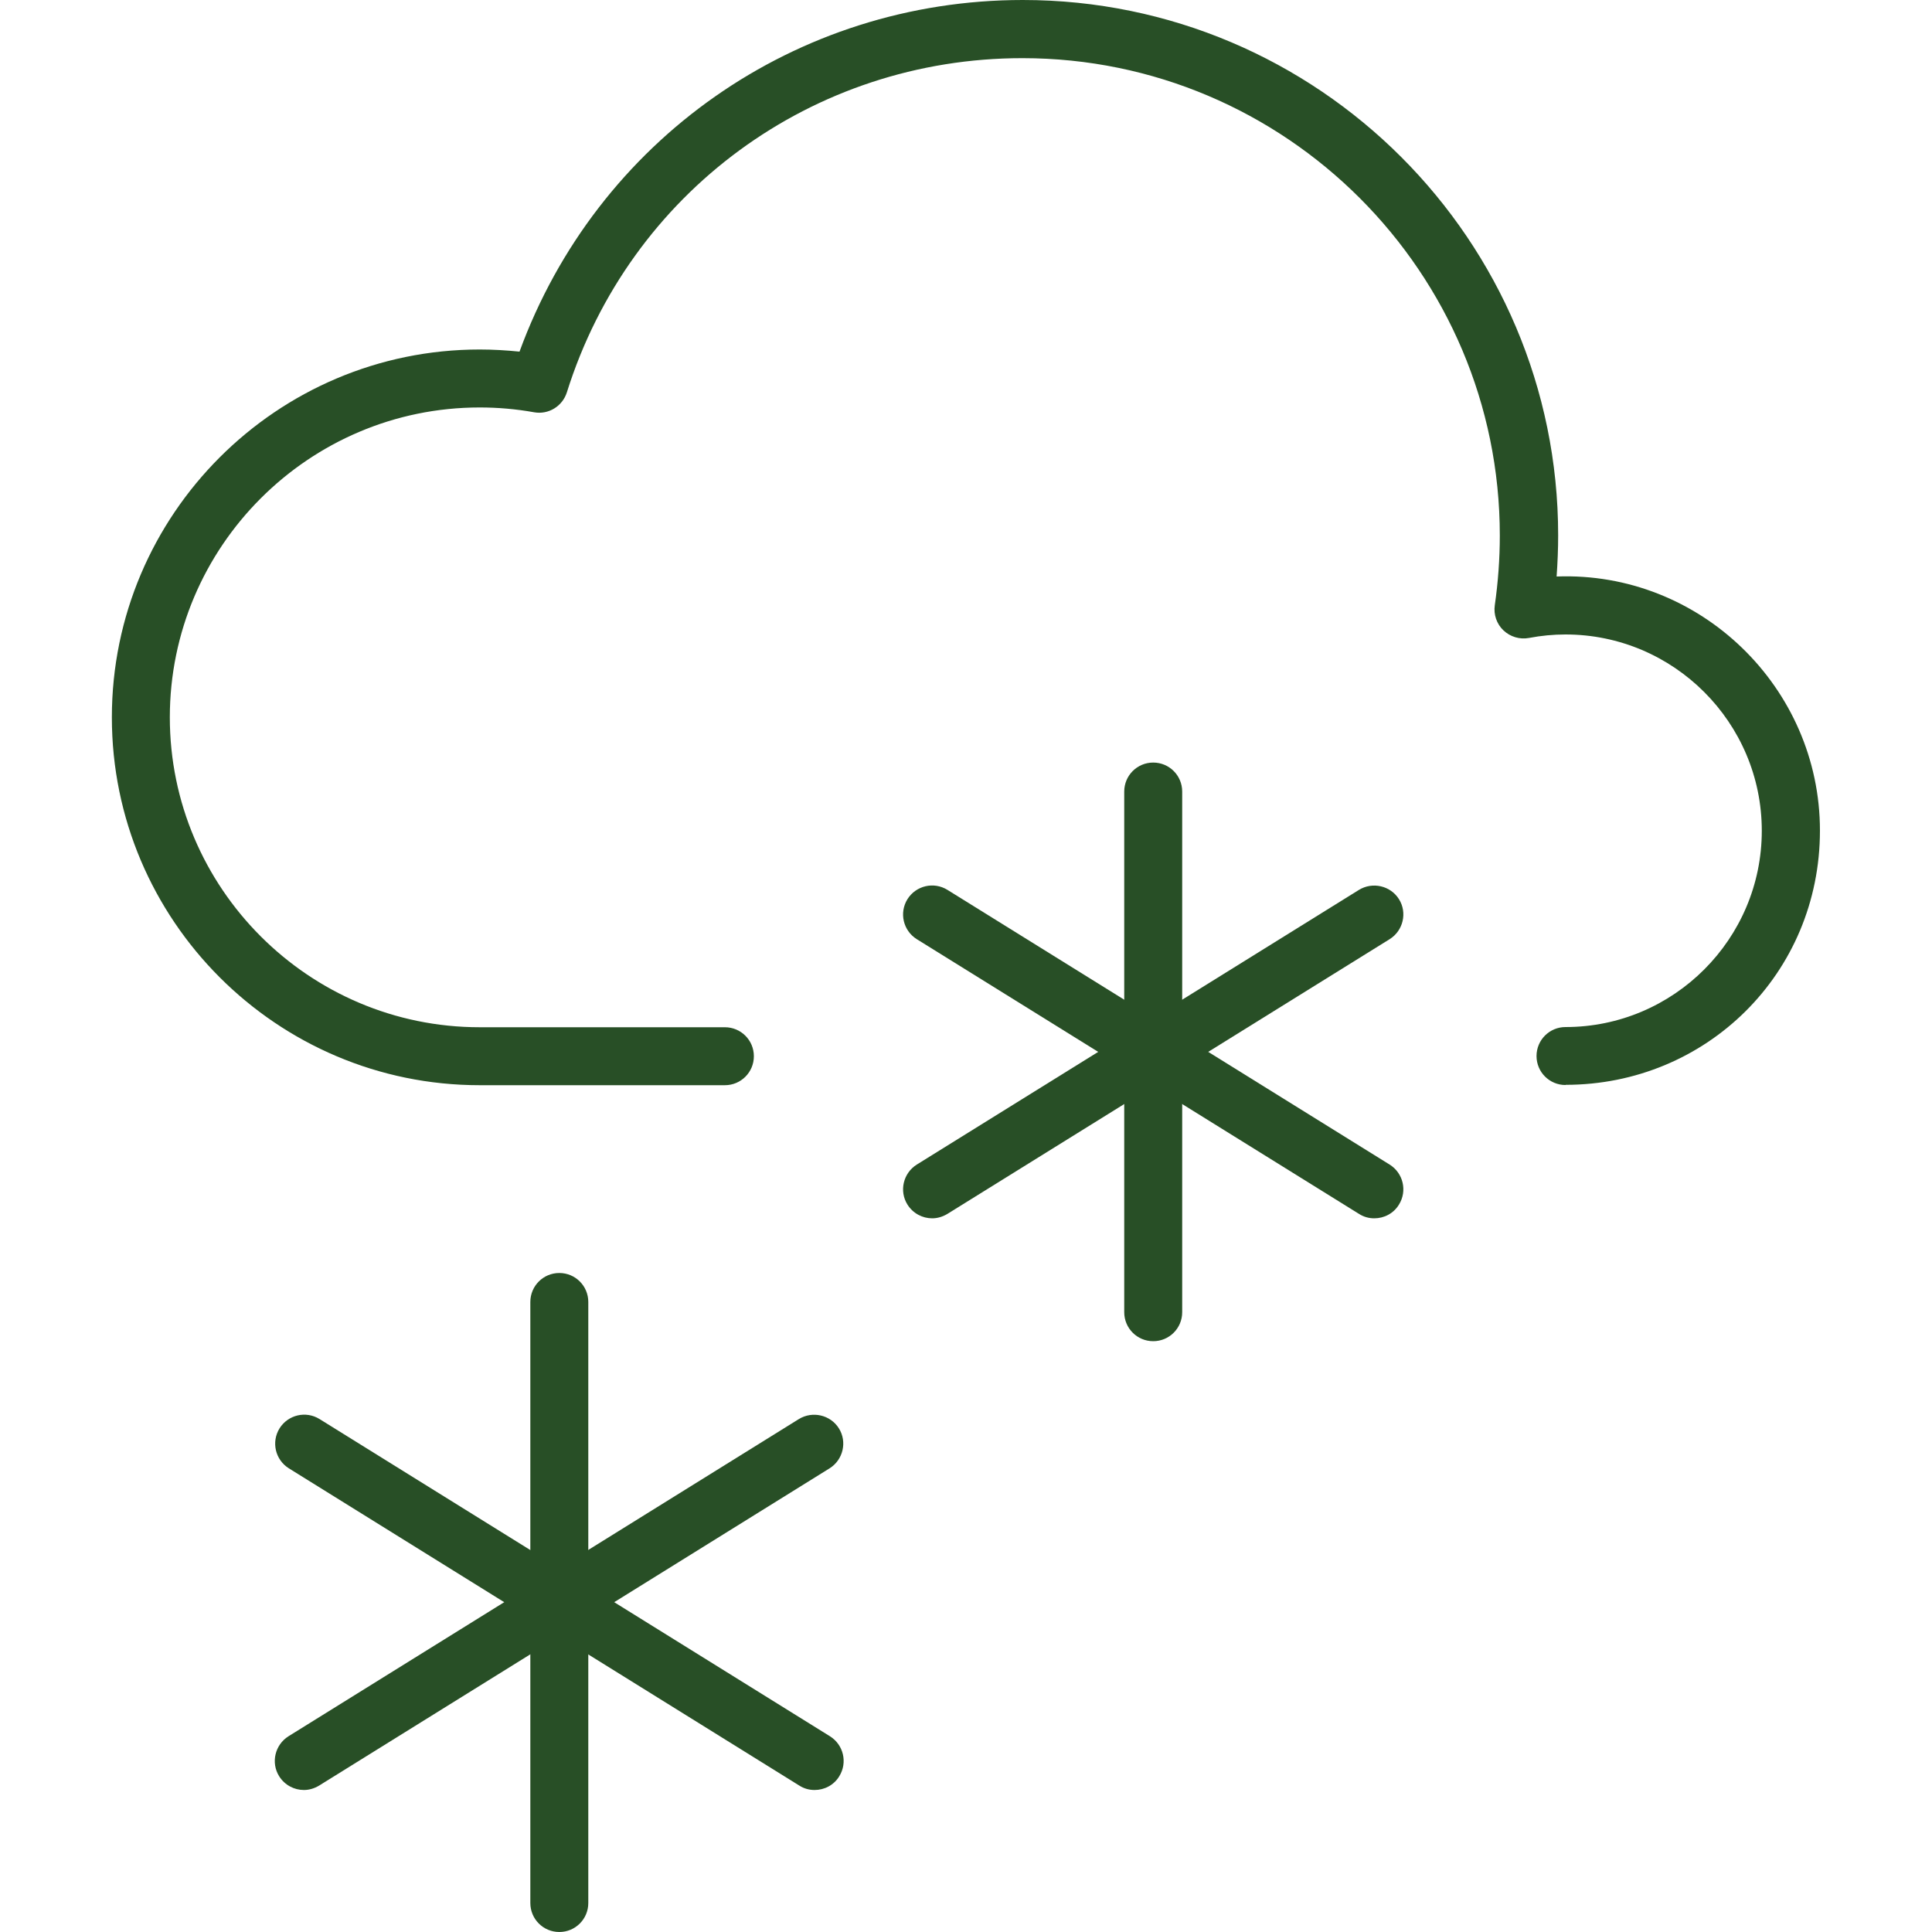
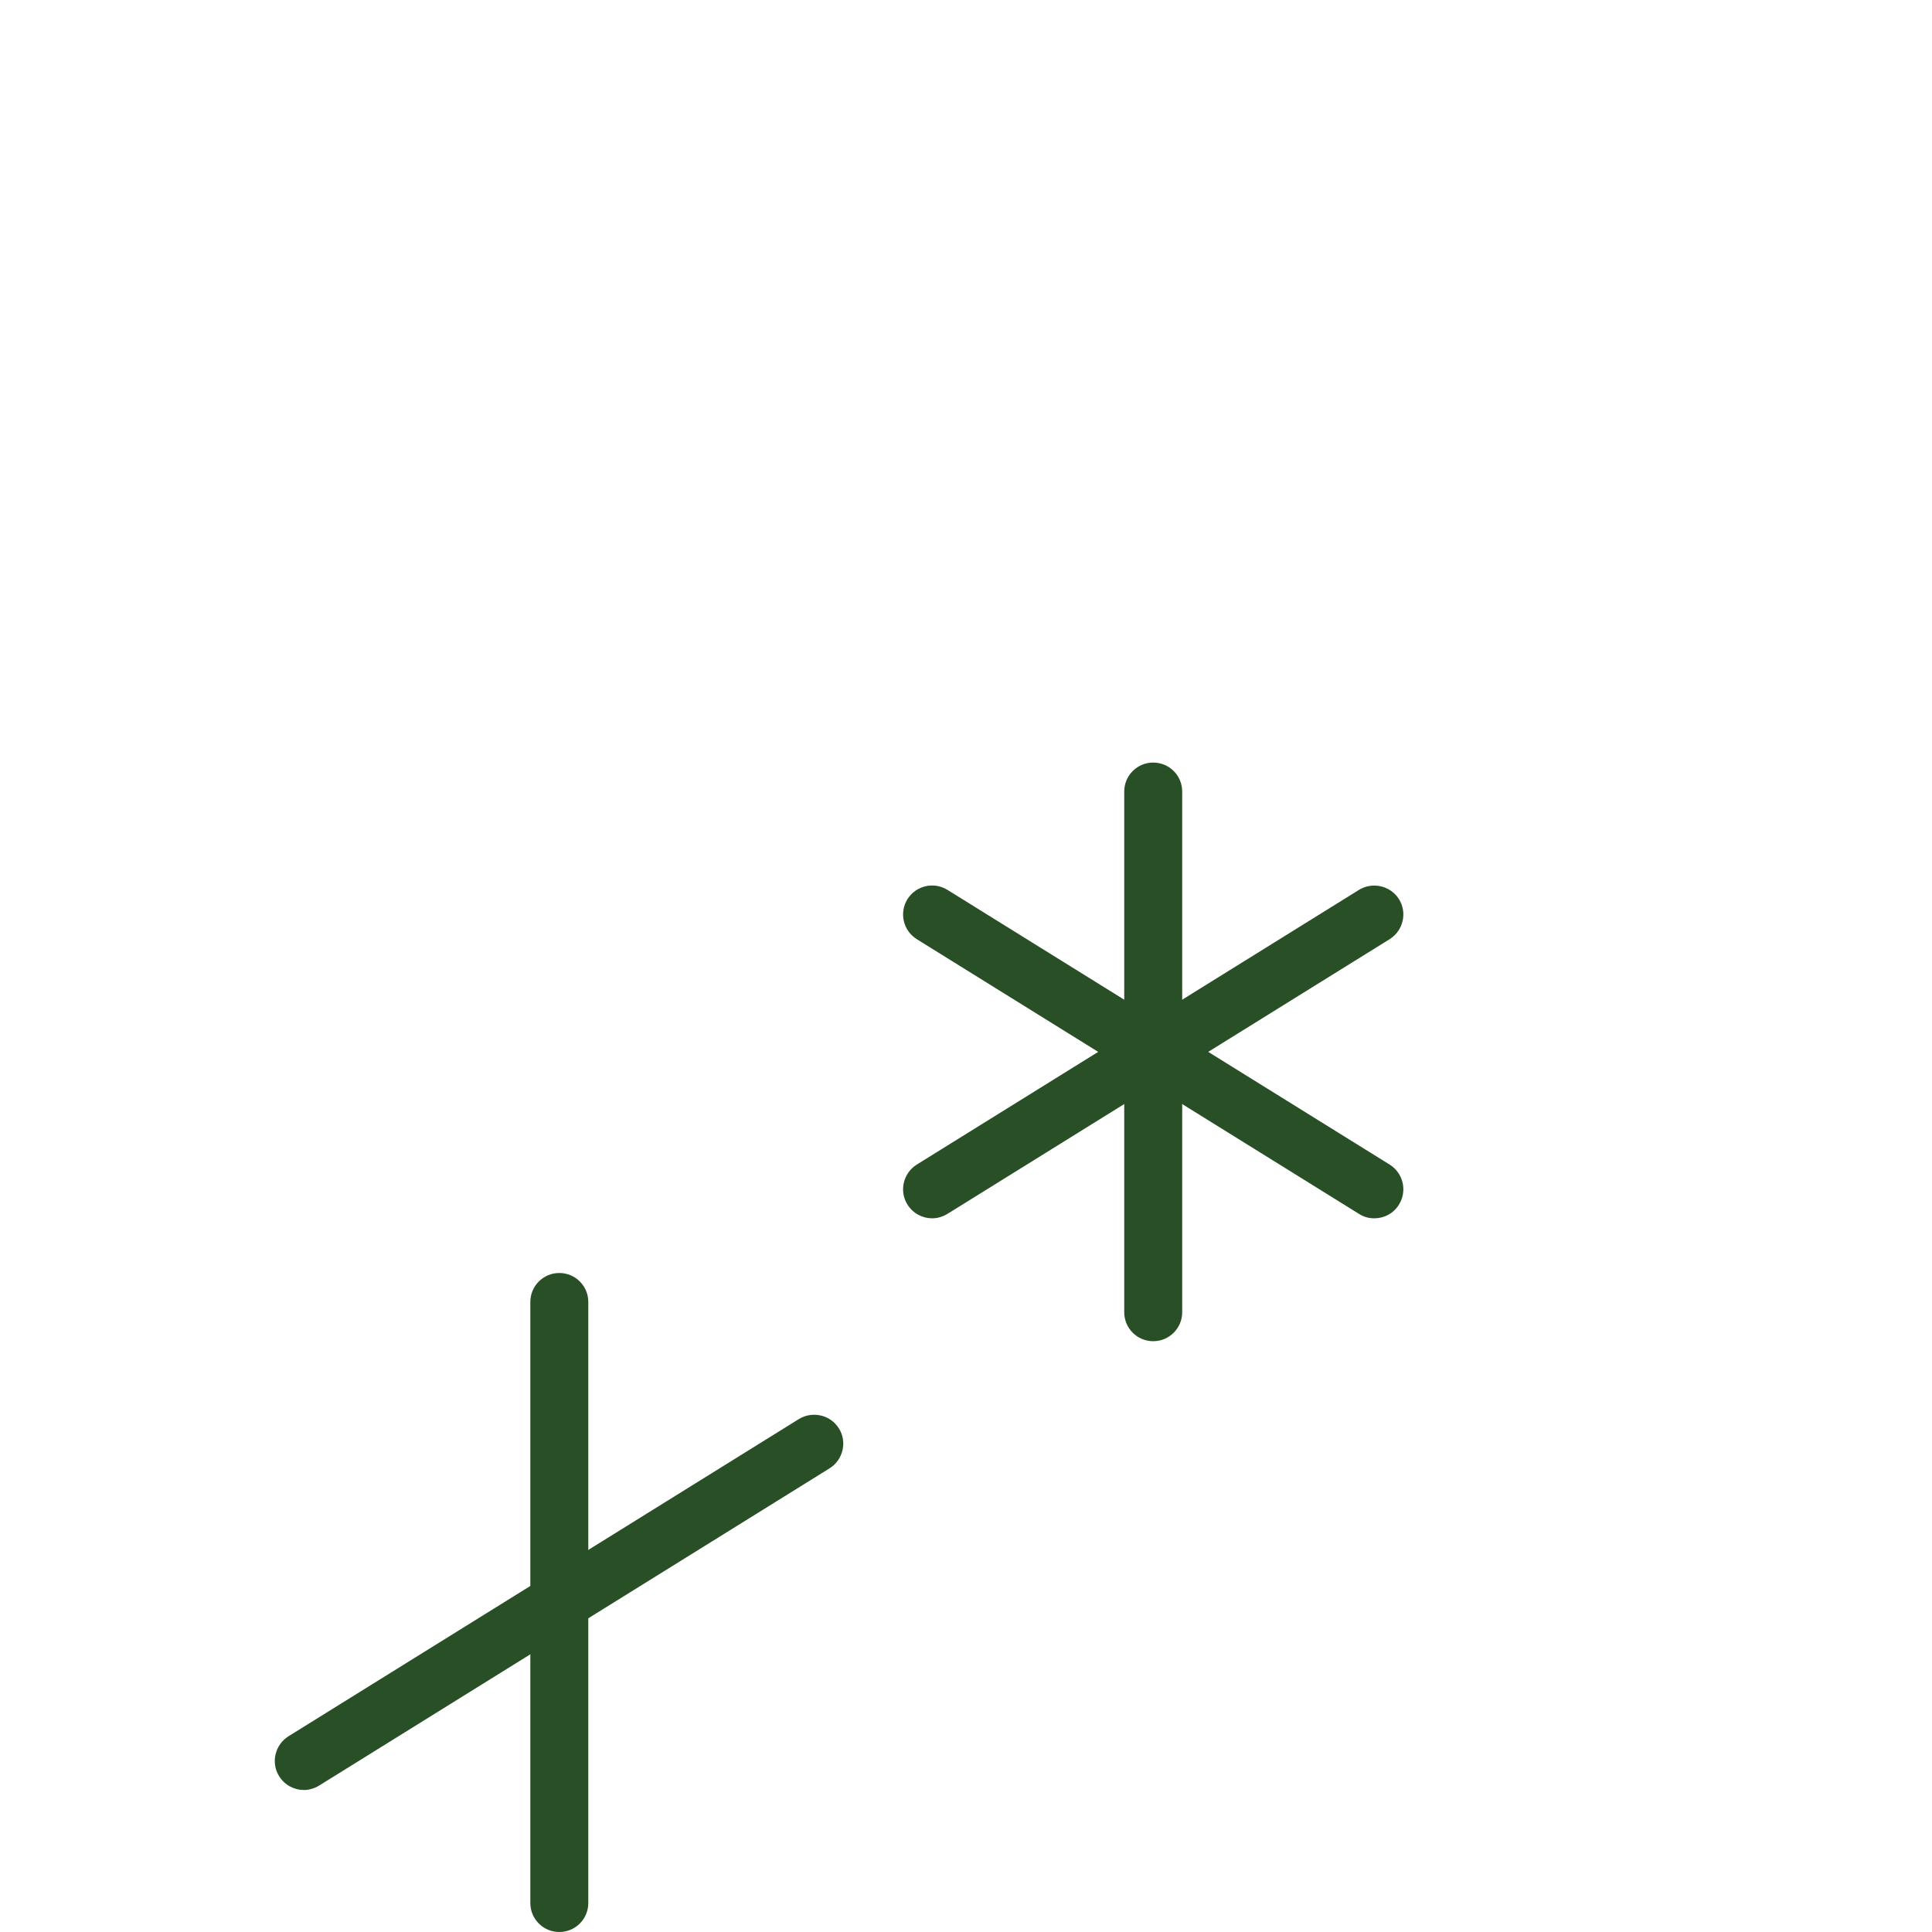
<svg xmlns="http://www.w3.org/2000/svg" id="Layer_1" version="1.1" viewBox="0 0 100 100">
  <defs>
    <style>
      .st0 {
        fill: #284f26;
      }
    </style>
  </defs>
  <g>
    <path class="st0" d="M28.95,100c-.83,0-1.5-.67-1.5-1.5v-31.11c0-.83.67-1.5,1.5-1.5s1.5.67,1.5,1.5v31.11c0,.83-.67,1.5-1.5,1.5Z" />
-     <path class="st0" d="M42.16,92.65c-.27,0-.54-.07-.79-.23l-26.42-16.42c-.7-.44-.92-1.36-.48-2.07.44-.7,1.36-.92,2.07-.48l26.42,16.42c.7.44.92,1.36.48,2.07-.28.46-.77.71-1.28.71Z" />
    <path class="st0" d="M15.73,92.65c-.5,0-.99-.25-1.28-.71-.44-.7-.22-1.63.48-2.07l26.42-16.42c.7-.43,1.63-.22,2.07.48.44.7.22,1.63-.48,2.07l-26.42,16.42c-.25.15-.52.23-.79.23Z" />
  </g>
  <g>
    <path class="st0" d="M59.69,69.42c-.83,0-1.5-.67-1.5-1.5v-26.95c0-.83.67-1.5,1.5-1.5s1.5.67,1.5,1.5v26.95c0,.83-.67,1.5-1.5,1.5Z" />
    <path class="st0" d="M71.13,63.06c-.27,0-.54-.07-.79-.23l-22.89-14.22c-.7-.44-.92-1.36-.48-2.07.44-.7,1.36-.92,2.07-.48l22.89,14.22c.7.44.92,1.36.48,2.07-.28.46-.77.71-1.28.71Z" />
    <path class="st0" d="M48.25,63.06c-.5,0-.99-.25-1.28-.71-.44-.7-.22-1.63.48-2.07l22.89-14.22c.7-.43,1.63-.22,2.07.48.44.7.22,1.63-.48,2.07l-22.89,14.22c-.25.15-.52.23-.79.23Z" />
  </g>
-   <path class="st0" d="M81.03,56.16c-.83,0-1.5-.67-1.5-1.5s.67-1.5,1.5-1.5c5.6,0,10.16-4.56,10.16-10.16s-4.56-10.16-10.16-10.16c-.63,0-1.26.06-1.89.18-.48.09-.97-.06-1.32-.39s-.52-.82-.45-1.3c.17-1.19.26-2.41.26-3.61,0-13.62-11.08-24.71-24.71-24.71-10.86,0-20.33,6.95-23.58,17.3-.23.72-.95,1.16-1.69,1.03-.94-.17-1.89-.25-2.82-.25-8.84,0-16.04,7.2-16.04,16.04s7.2,16.04,16.04,16.04h12.69c.83,0,1.5.67,1.5,1.5s-.67,1.5-1.5,1.5h-12.69c-10.5,0-19.04-8.54-19.04-19.04s8.54-19.04,19.04-19.04c.68,0,1.37.04,2.06.11C30.89,7.26,41.19,0,52.94,0c15.28,0,27.71,12.43,27.71,27.71,0,.71-.03,1.42-.08,2.13,7.42-.28,13.63,5.74,13.63,13.15s-5.9,13.16-13.16,13.16Z" />
</svg>